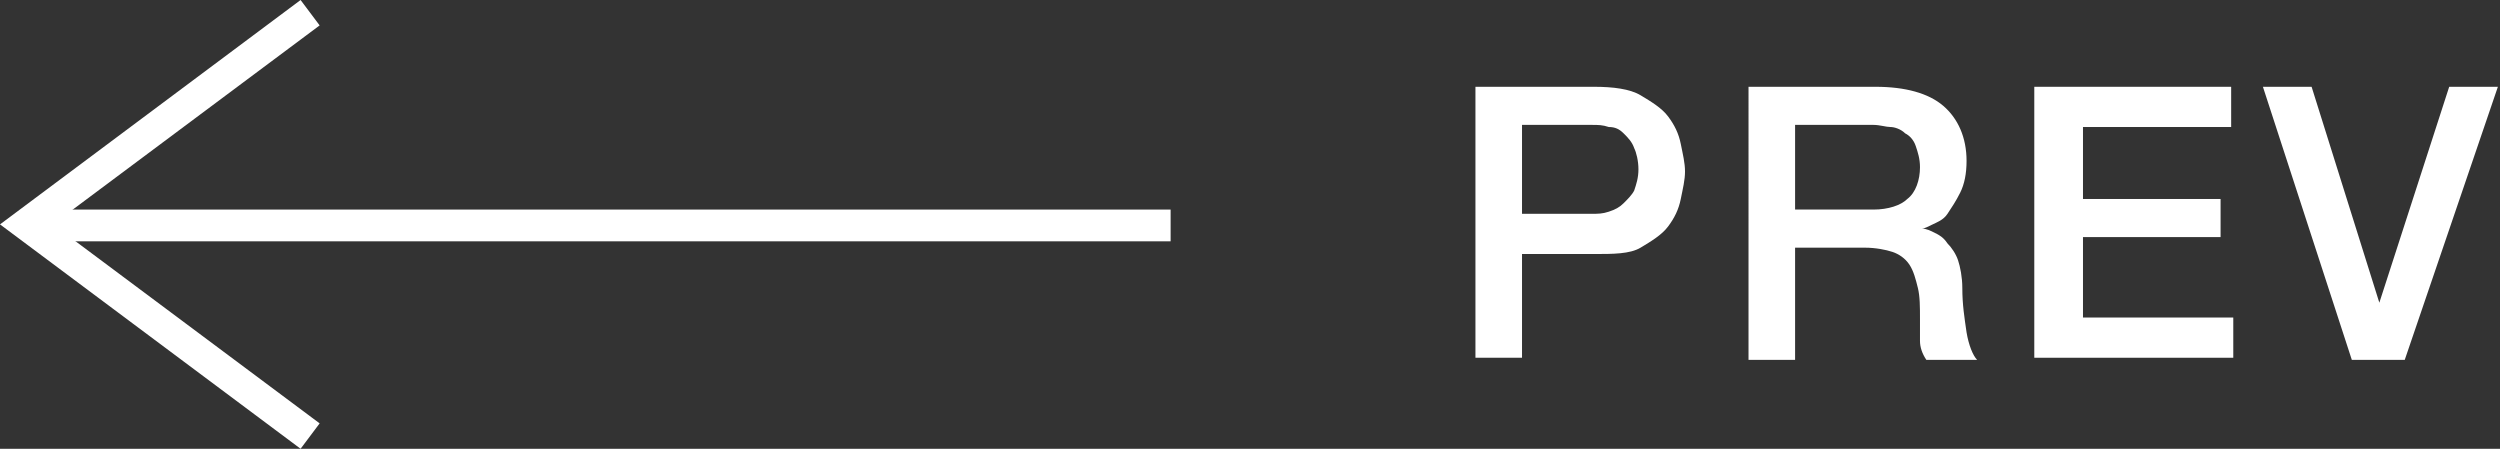
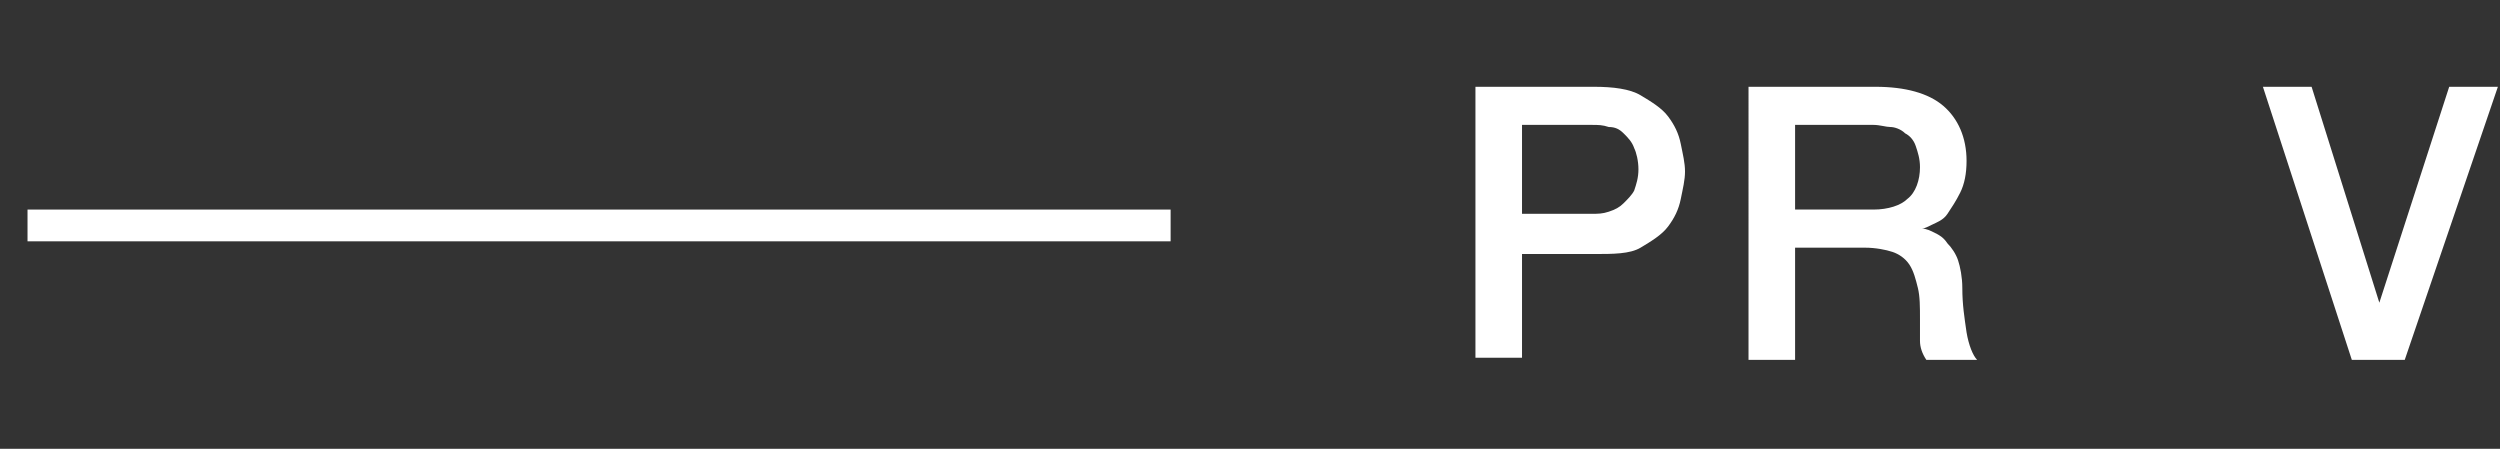
<svg xmlns="http://www.w3.org/2000/svg" version="1.1" id="圖層_1" x="0px" y="0px" width="118.1px" height="21.2px" viewBox="0 0 118.1 21.2" style="enable-background:new 0 0 118.1 21.2;" xml:space="preserve">
  <rect x="0" y="0" width="118.1" height="21.2" fill="#333333" stroke="none" />
  <style type="text/css">
	.st0{fill:#FFFFFF;}
</style>
  <g>
    <g>
      <g>
        <g>
          <rect x="1.3" y="9.9" class="st0" width="54" height="1.5" />
        </g>
        <g>
-           <polygon class="st0" points="14.2,21.2 0,10.6 14.2,0 15.1,1.2 2.5,10.6 15.1,20     " />
-         </g>
+           </g>
      </g>
      <g>
        <g>
          <path class="st0" d="M69.6,4.1h5.7c0.9,0,1.7,0.1,2.2,0.4s1,0.6,1.3,1c0.3,0.4,0.5,0.8,0.6,1.3c0.1,0.5,0.2,0.9,0.2,1.3      c0,0.4-0.1,0.8-0.2,1.3c-0.1,0.5-0.3,0.9-0.6,1.3c-0.3,0.4-0.8,0.7-1.3,1S76.2,12,75.3,12h-3.4v4.9h-2.2V4.1z M71.9,10.1h3.3      c0.3,0,0.5,0,0.8-0.1s0.5-0.2,0.7-0.4s0.4-0.4,0.5-0.6c0.1-0.3,0.2-0.6,0.2-1c0-0.4-0.1-0.8-0.2-1c-0.1-0.3-0.3-0.5-0.5-0.7      c-0.2-0.2-0.4-0.3-0.7-0.3c-0.3-0.1-0.5-0.1-0.8-0.1h-3.3V10.1z" />
        </g>
        <g>
          <path class="st0" d="M82.5,4.1h6.1c1.4,0,2.5,0.3,3.2,0.9s1.1,1.5,1.1,2.6c0,0.6-0.1,1.1-0.3,1.5c-0.2,0.4-0.4,0.7-0.6,1      s-0.5,0.4-0.7,0.5s-0.4,0.2-0.5,0.2v0c0.2,0,0.4,0.1,0.6,0.2c0.2,0.1,0.4,0.2,0.6,0.5c0.2,0.2,0.4,0.5,0.5,0.8s0.2,0.8,0.2,1.3      c0,0.8,0.1,1.4,0.2,2.1c0.1,0.6,0.3,1.1,0.5,1.3H91c-0.2-0.3-0.3-0.6-0.3-0.9c0-0.3,0-0.7,0-1c0-0.6,0-1.1-0.1-1.5      c-0.1-0.4-0.2-0.8-0.4-1.1c-0.2-0.3-0.5-0.5-0.8-0.6c-0.3-0.1-0.8-0.2-1.3-0.2h-3.3v5.3h-2.2V4.1z M84.8,9.9h3.7      c0.7,0,1.3-0.2,1.6-0.5c0.4-0.3,0.6-0.9,0.6-1.5c0-0.4-0.1-0.7-0.2-1c-0.1-0.3-0.3-0.5-0.5-0.6C89.8,6.1,89.5,6,89.3,6      s-0.5-0.1-0.8-0.1h-3.7V9.9z" />
        </g>
        <g>
-           <path class="st0" d="M96.1,4.1h9.3V6h-7v3.4h6.5v1.8h-6.5V15h7.1v1.9h-9.4V4.1z" />
-         </g>
+           </g>
        <g>
          <path class="st0" d="M106.9,4.1h2.3l3.2,10.2h0l3.3-10.2h2.3l-4.4,12.9h-2.5L106.9,4.1z" />
        </g>
      </g>
    </g>
  </g>
</svg>